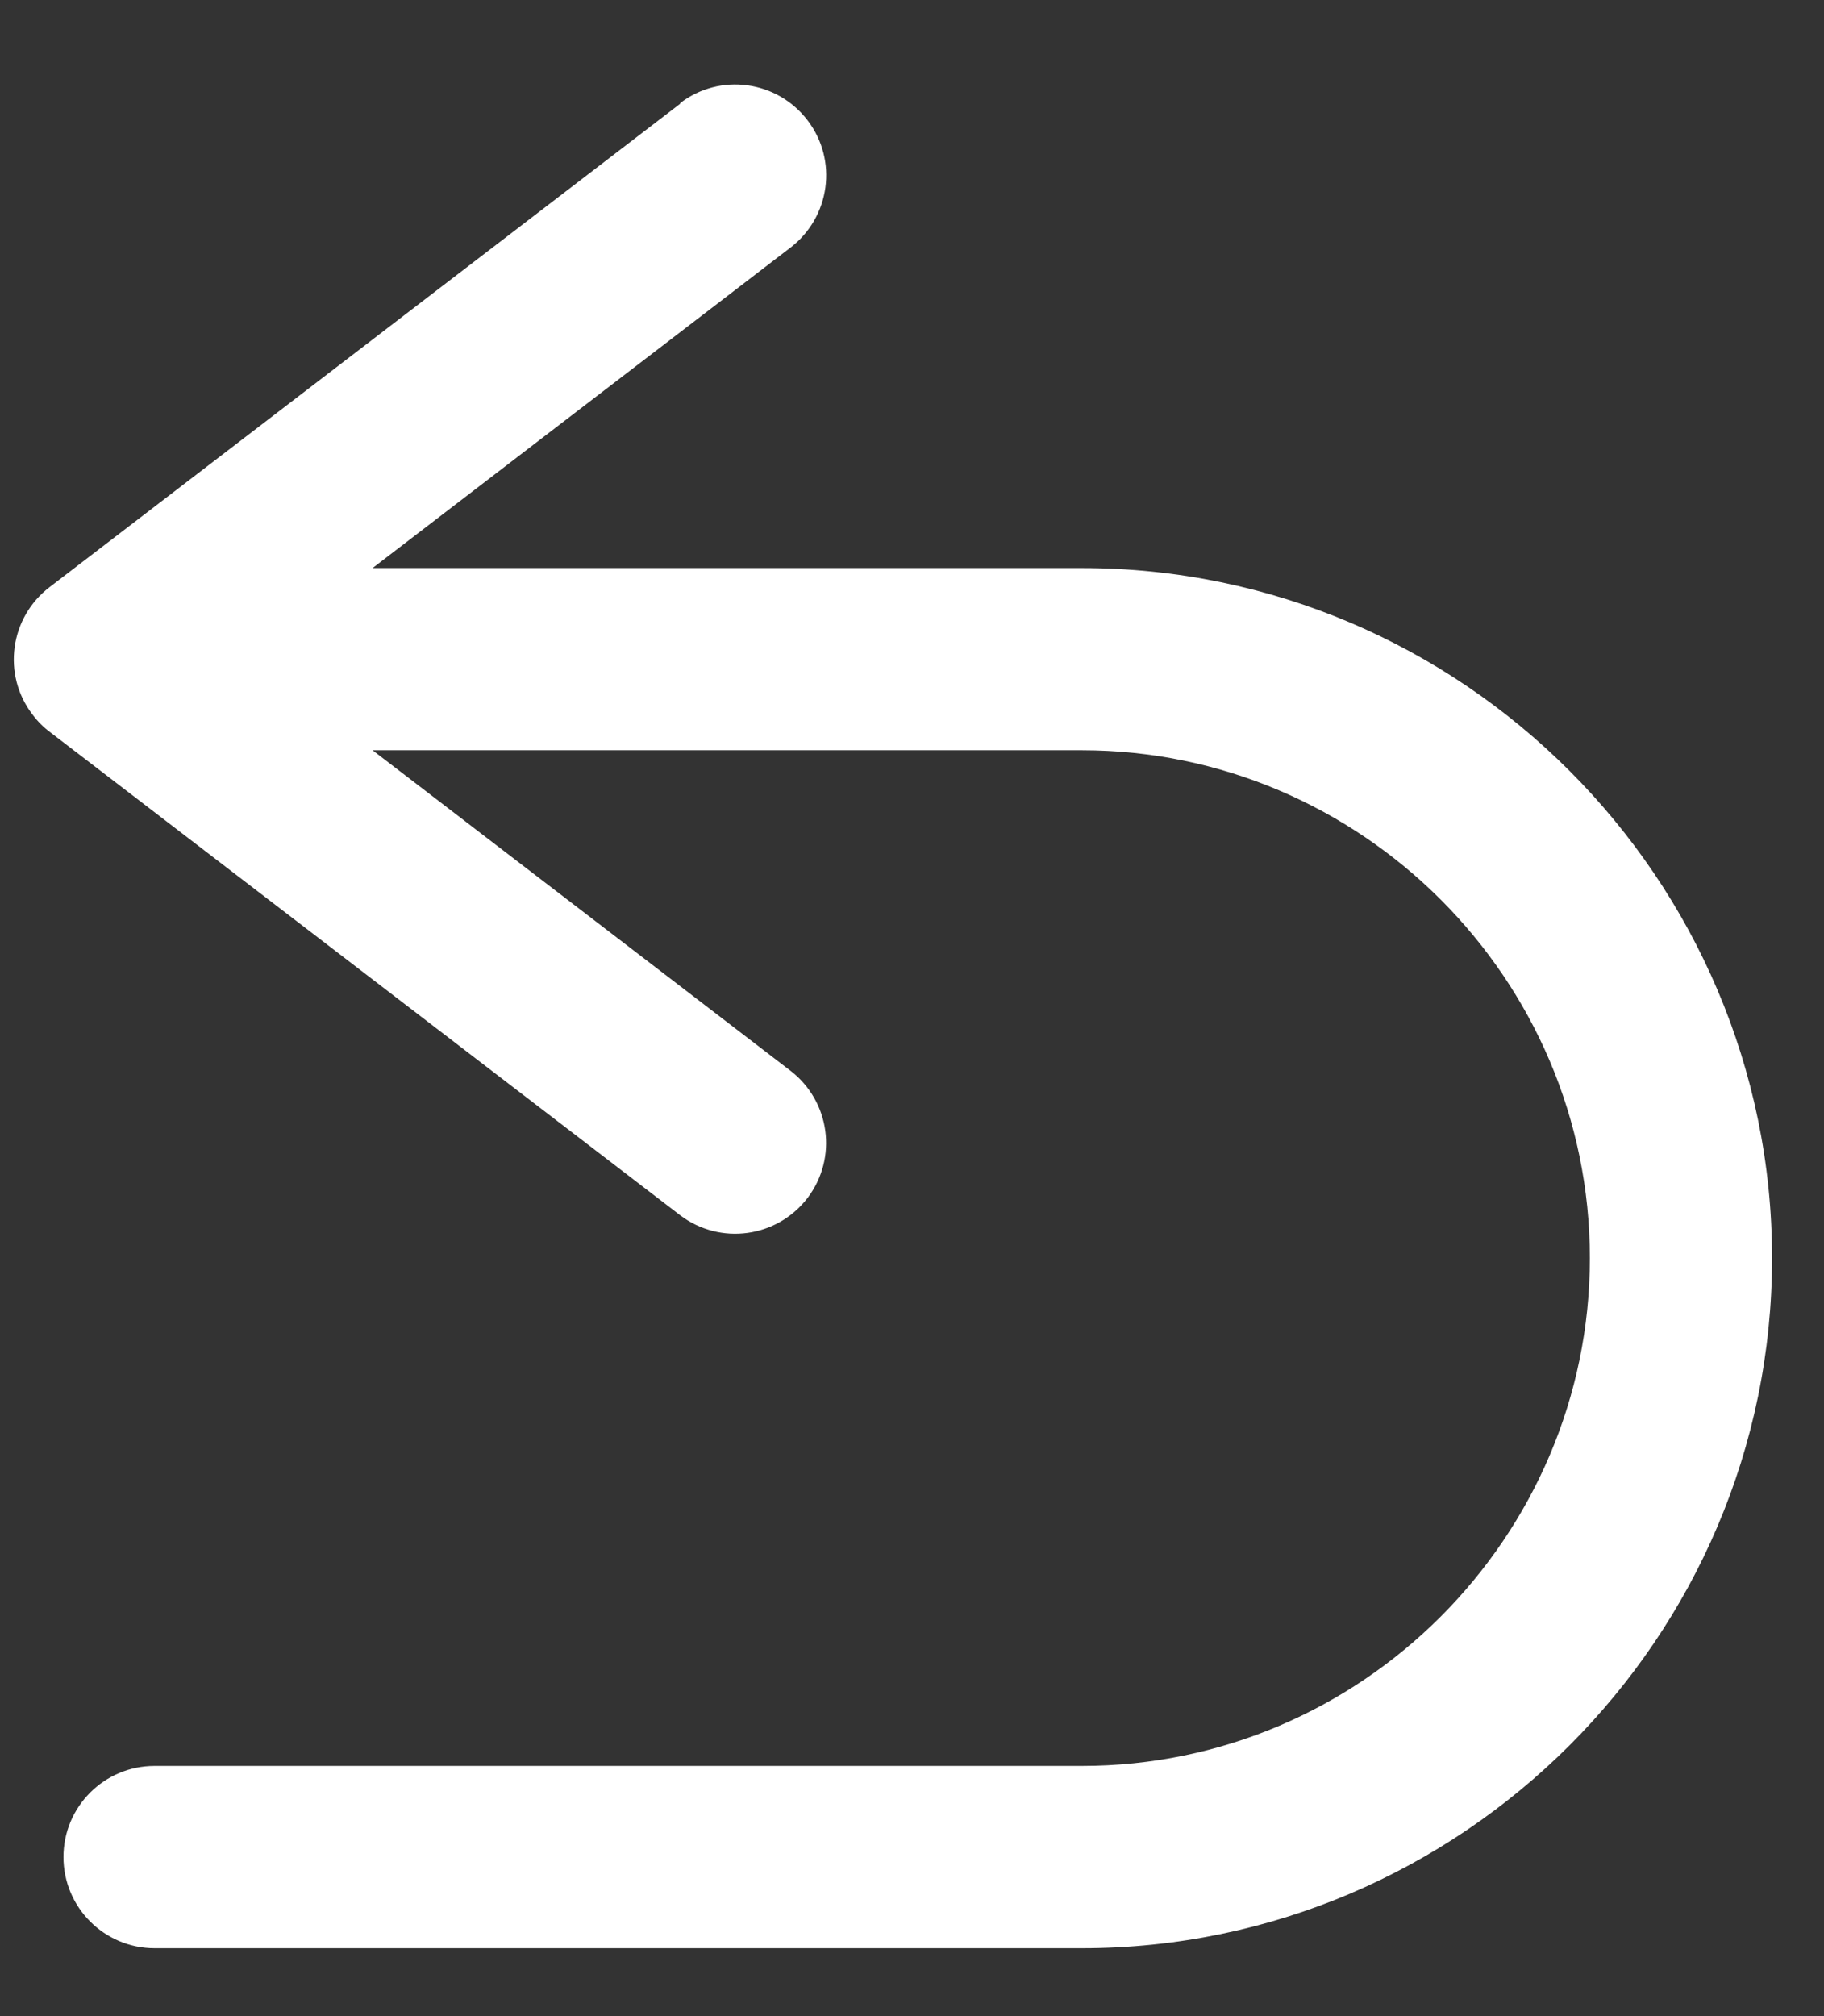
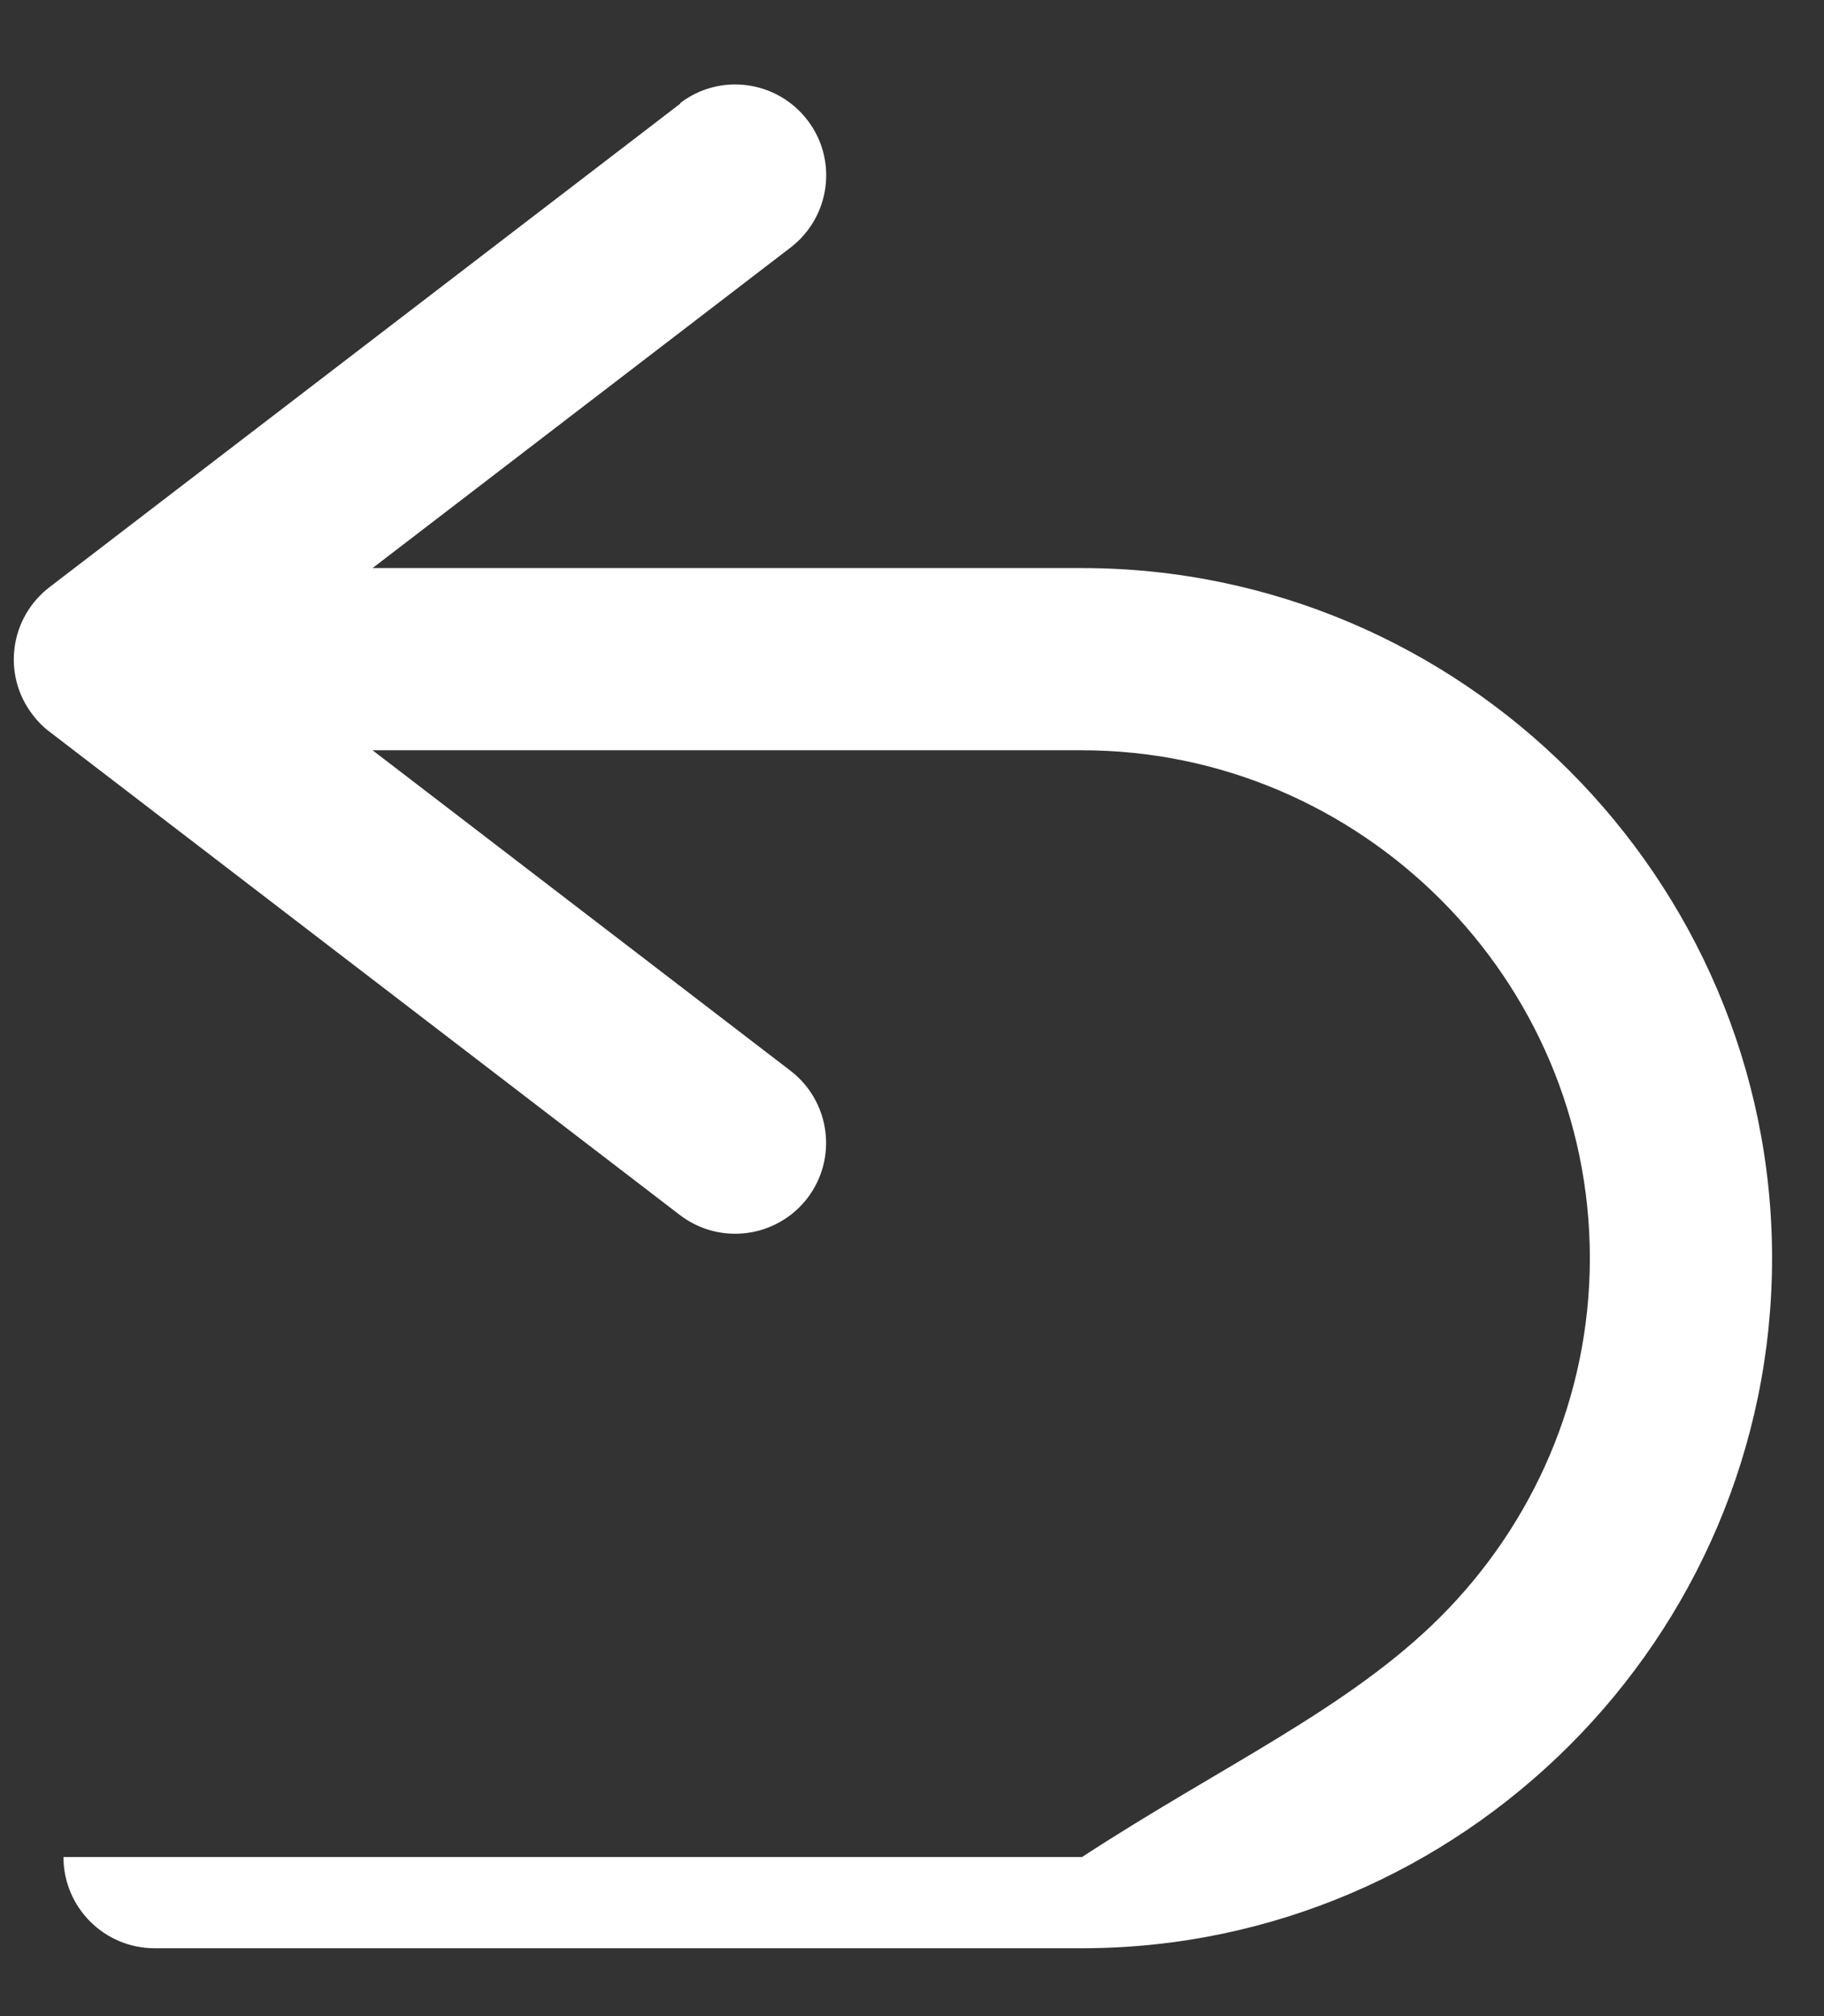
<svg xmlns="http://www.w3.org/2000/svg" width="19" height="21" viewBox="0 0 19 21" fill="none">
  <rect x="0" y="0" width="19" height="21" fill="#333333" stroke="none" />
-   <path d="M7.085 1.074C7.5 0.756 8.094 0.837 8.412 1.253C8.73 1.668 8.649 2.262 8.233 2.58L3.881 5.917H11.271C13.248 5.917 15.046 6.726 16.348 8.028C17.648 9.329 18.459 11.127 18.459 13.105C18.459 15.082 17.65 16.88 16.348 18.181C15.046 19.482 13.248 20.293 11.271 20.293H1.61C1.087 20.293 0.661 19.868 0.661 19.343C0.661 18.82 1.085 18.394 1.61 18.394H11.271C12.725 18.394 14.047 17.799 15.006 16.84C15.965 15.881 16.561 14.557 16.561 13.105C16.561 11.65 15.965 10.328 15.006 9.369C14.047 8.411 12.724 7.815 11.271 7.815H3.881L8.233 11.152C8.648 11.47 8.728 12.062 8.412 12.478C8.094 12.893 7.502 12.974 7.085 12.658L0.528 7.631C0.457 7.579 0.393 7.516 0.338 7.442C0.02 7.027 0.101 6.433 0.517 6.115L7.087 1.079L7.085 1.074Z" fill="white" />
+   <path d="M7.085 1.074C7.5 0.756 8.094 0.837 8.412 1.253C8.73 1.668 8.649 2.262 8.233 2.58L3.881 5.917H11.271C13.248 5.917 15.046 6.726 16.348 8.028C17.648 9.329 18.459 11.127 18.459 13.105C18.459 15.082 17.65 16.88 16.348 18.181C15.046 19.482 13.248 20.293 11.271 20.293H1.61C1.087 20.293 0.661 19.868 0.661 19.343H11.271C12.725 18.394 14.047 17.799 15.006 16.84C15.965 15.881 16.561 14.557 16.561 13.105C16.561 11.65 15.965 10.328 15.006 9.369C14.047 8.411 12.724 7.815 11.271 7.815H3.881L8.233 11.152C8.648 11.47 8.728 12.062 8.412 12.478C8.094 12.893 7.502 12.974 7.085 12.658L0.528 7.631C0.457 7.579 0.393 7.516 0.338 7.442C0.02 7.027 0.101 6.433 0.517 6.115L7.087 1.079L7.085 1.074Z" fill="white" />
</svg>